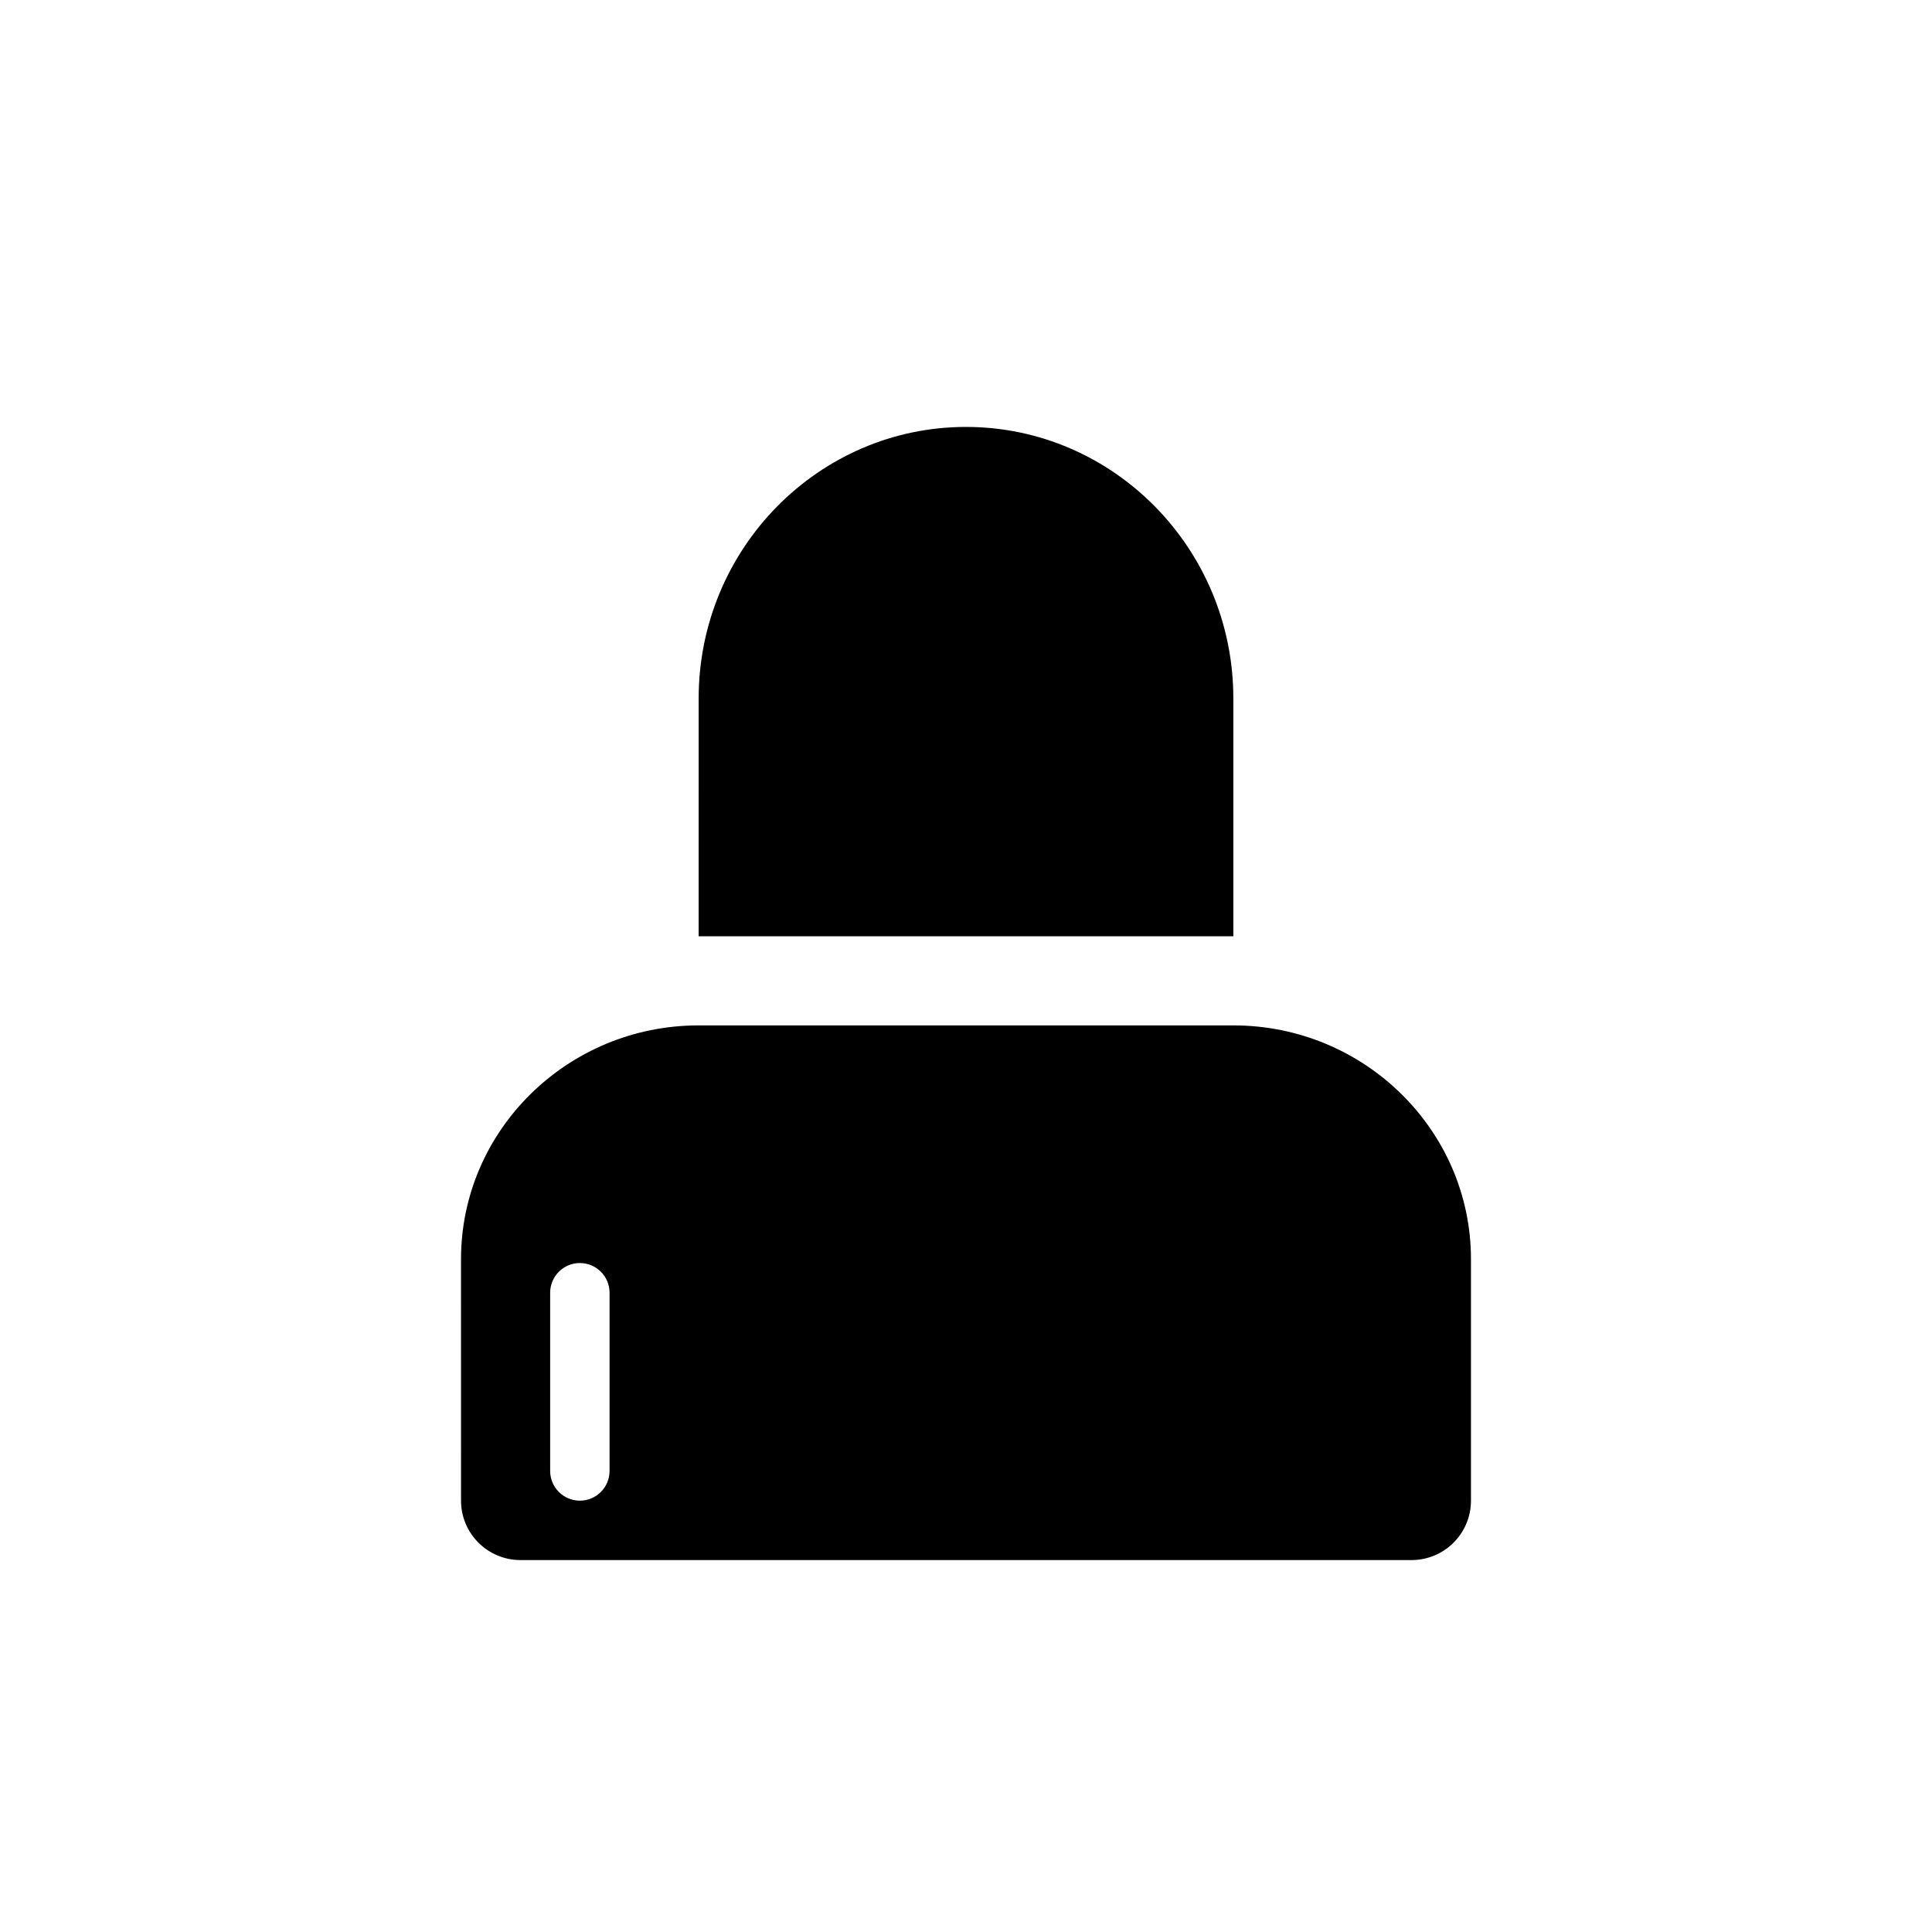
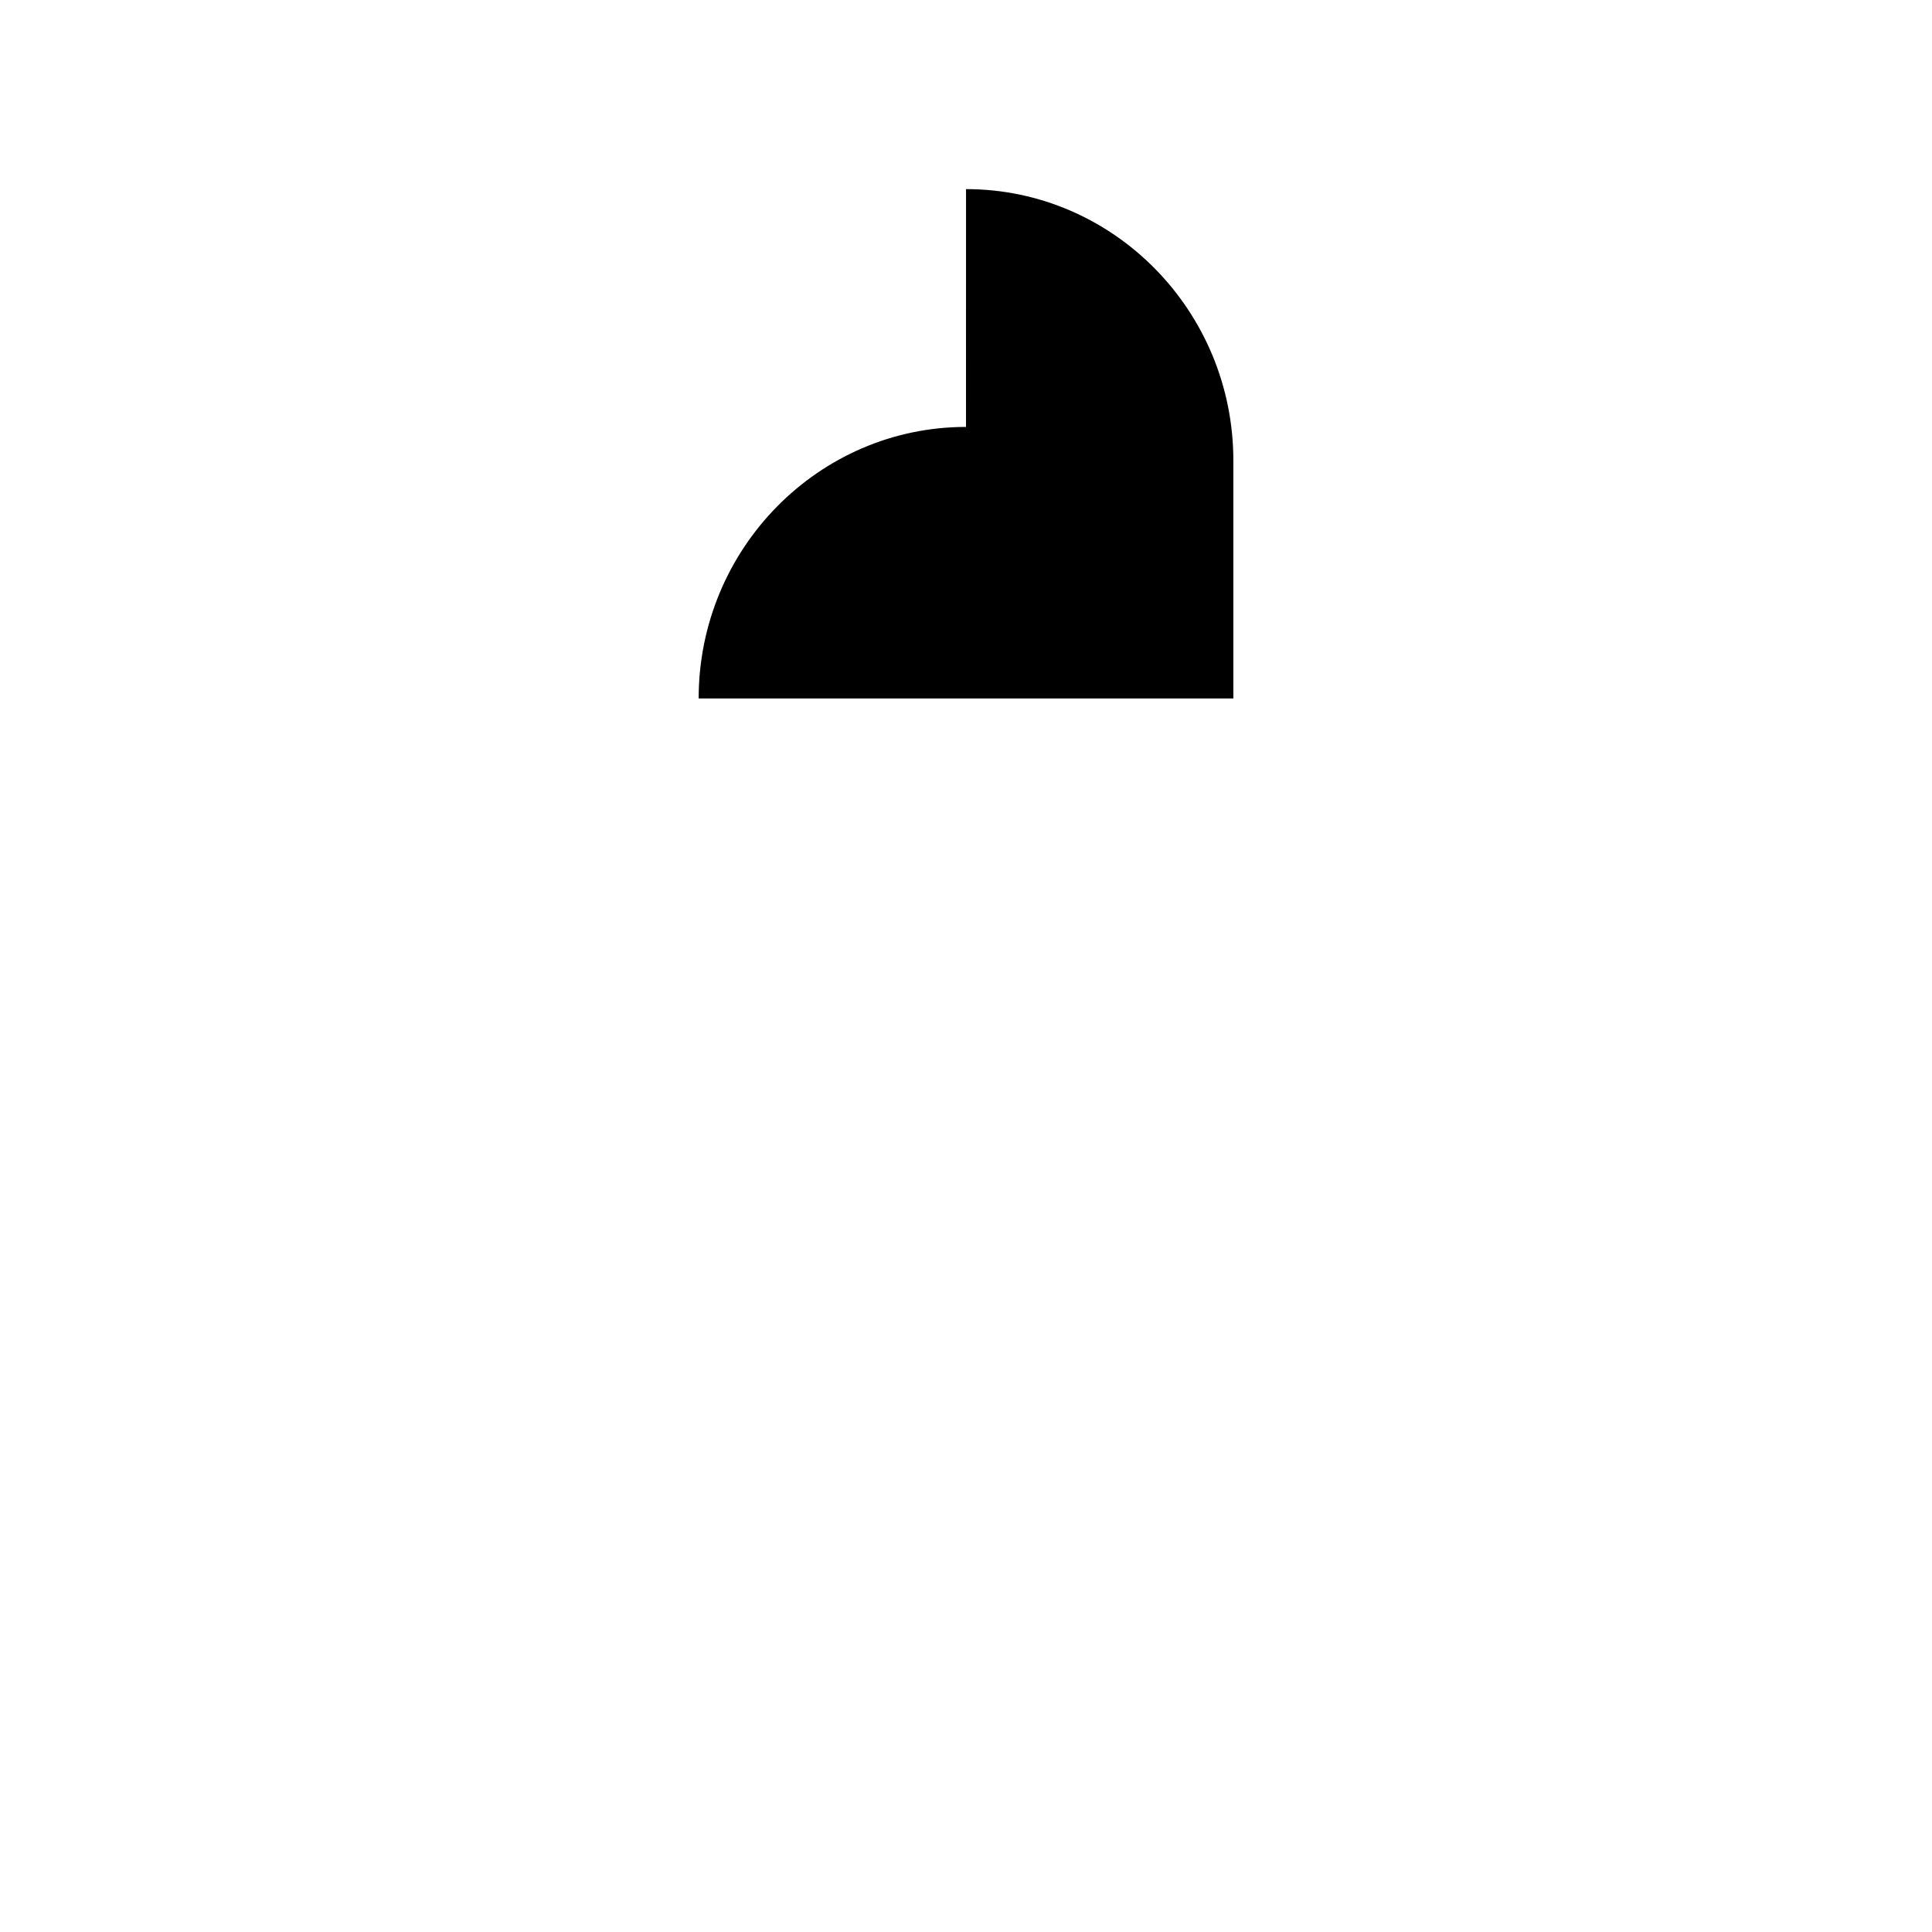
<svg xmlns="http://www.w3.org/2000/svg" fill="#000000" width="800px" height="800px" version="1.1" viewBox="144 144 512 512">
  <g>
-     <path d="m400 257.14c-39.07 0-70.848 32.281-70.848 71.957l-0.004 63.023h141.7v-63.023c0.004-39.68-31.777-71.957-70.844-71.957z" />
-     <path d="m470.85 415.74h-141.7c-34.723 0-62.977 27.797-62.977 61.961l0.004 63.992c0 8.691 7.055 15.742 15.742 15.742h236.16c8.691 0 15.742-7.055 15.742-15.742v-63.992c0.004-34.164-28.25-61.961-62.973-61.961zm-165.31 118.08c0 4.344-3.519 7.871-7.871 7.871-4.352 0-7.871-3.527-7.871-7.871v-47.23c0-4.344 3.519-7.871 7.871-7.871 4.352 0 7.871 3.527 7.871 7.871z" />
+     <path d="m400 257.14c-39.07 0-70.848 32.281-70.848 71.957h141.7v-63.023c0.004-39.68-31.777-71.957-70.844-71.957z" />
  </g>
</svg>